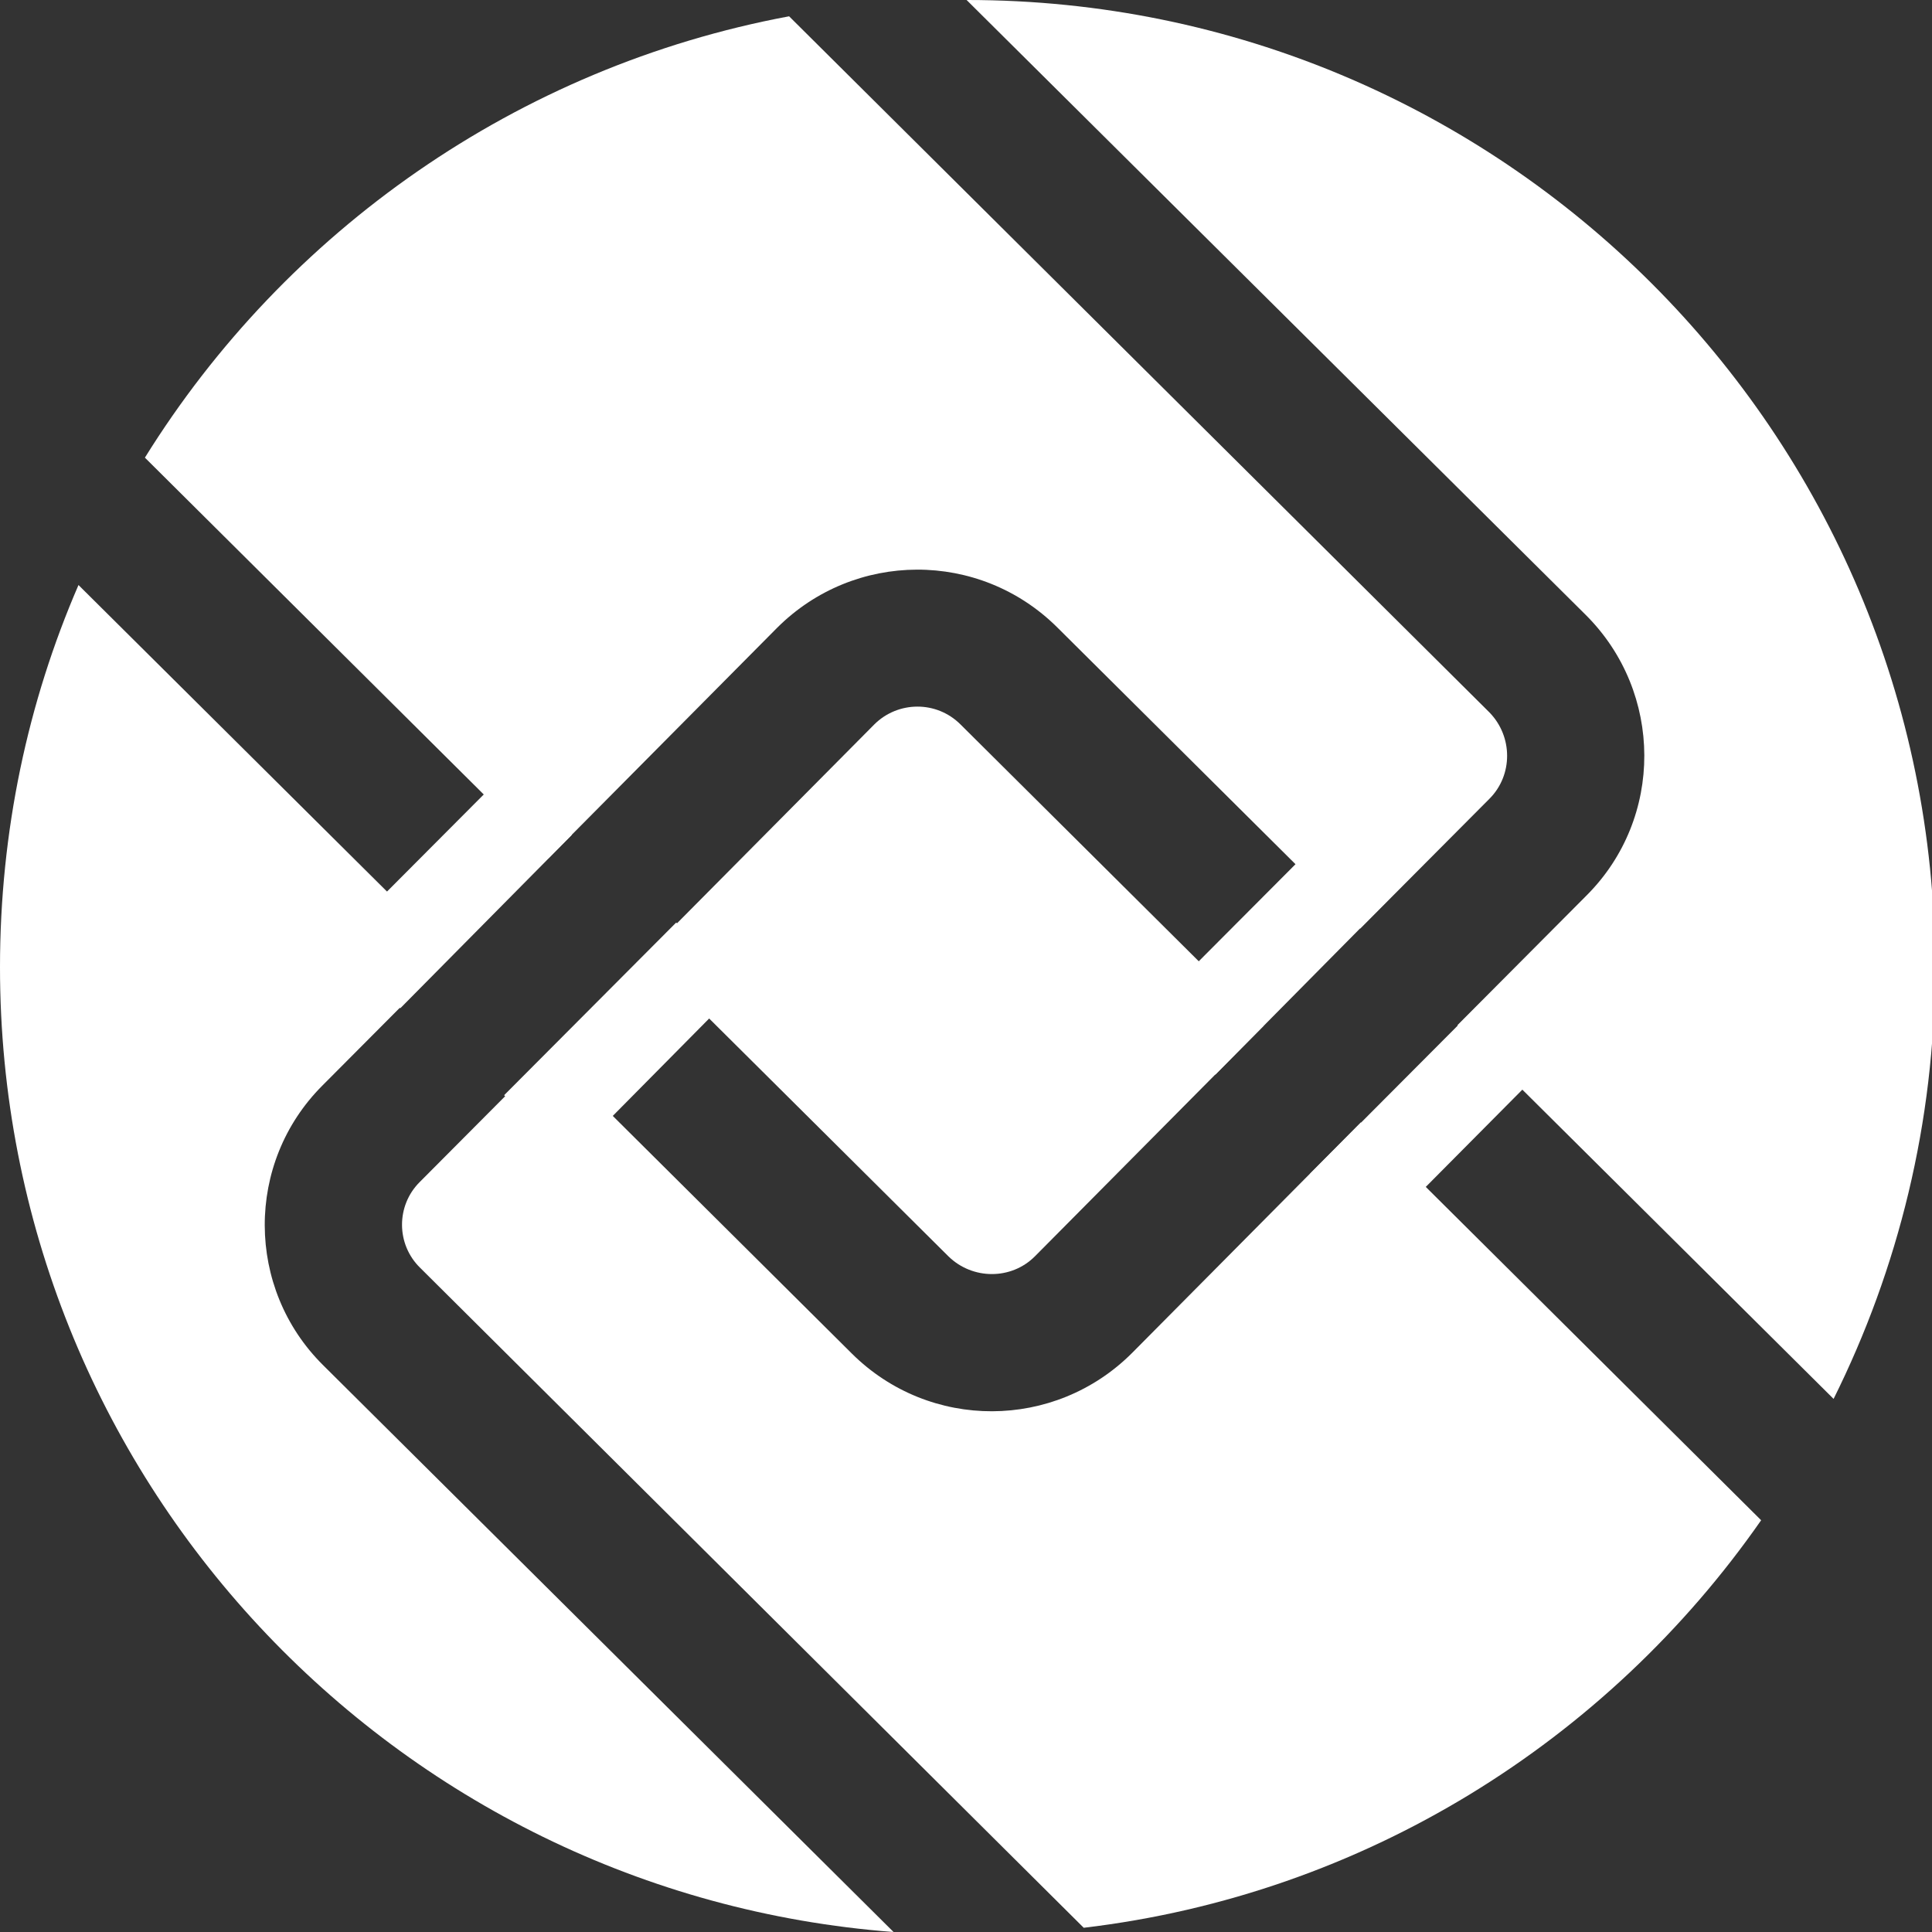
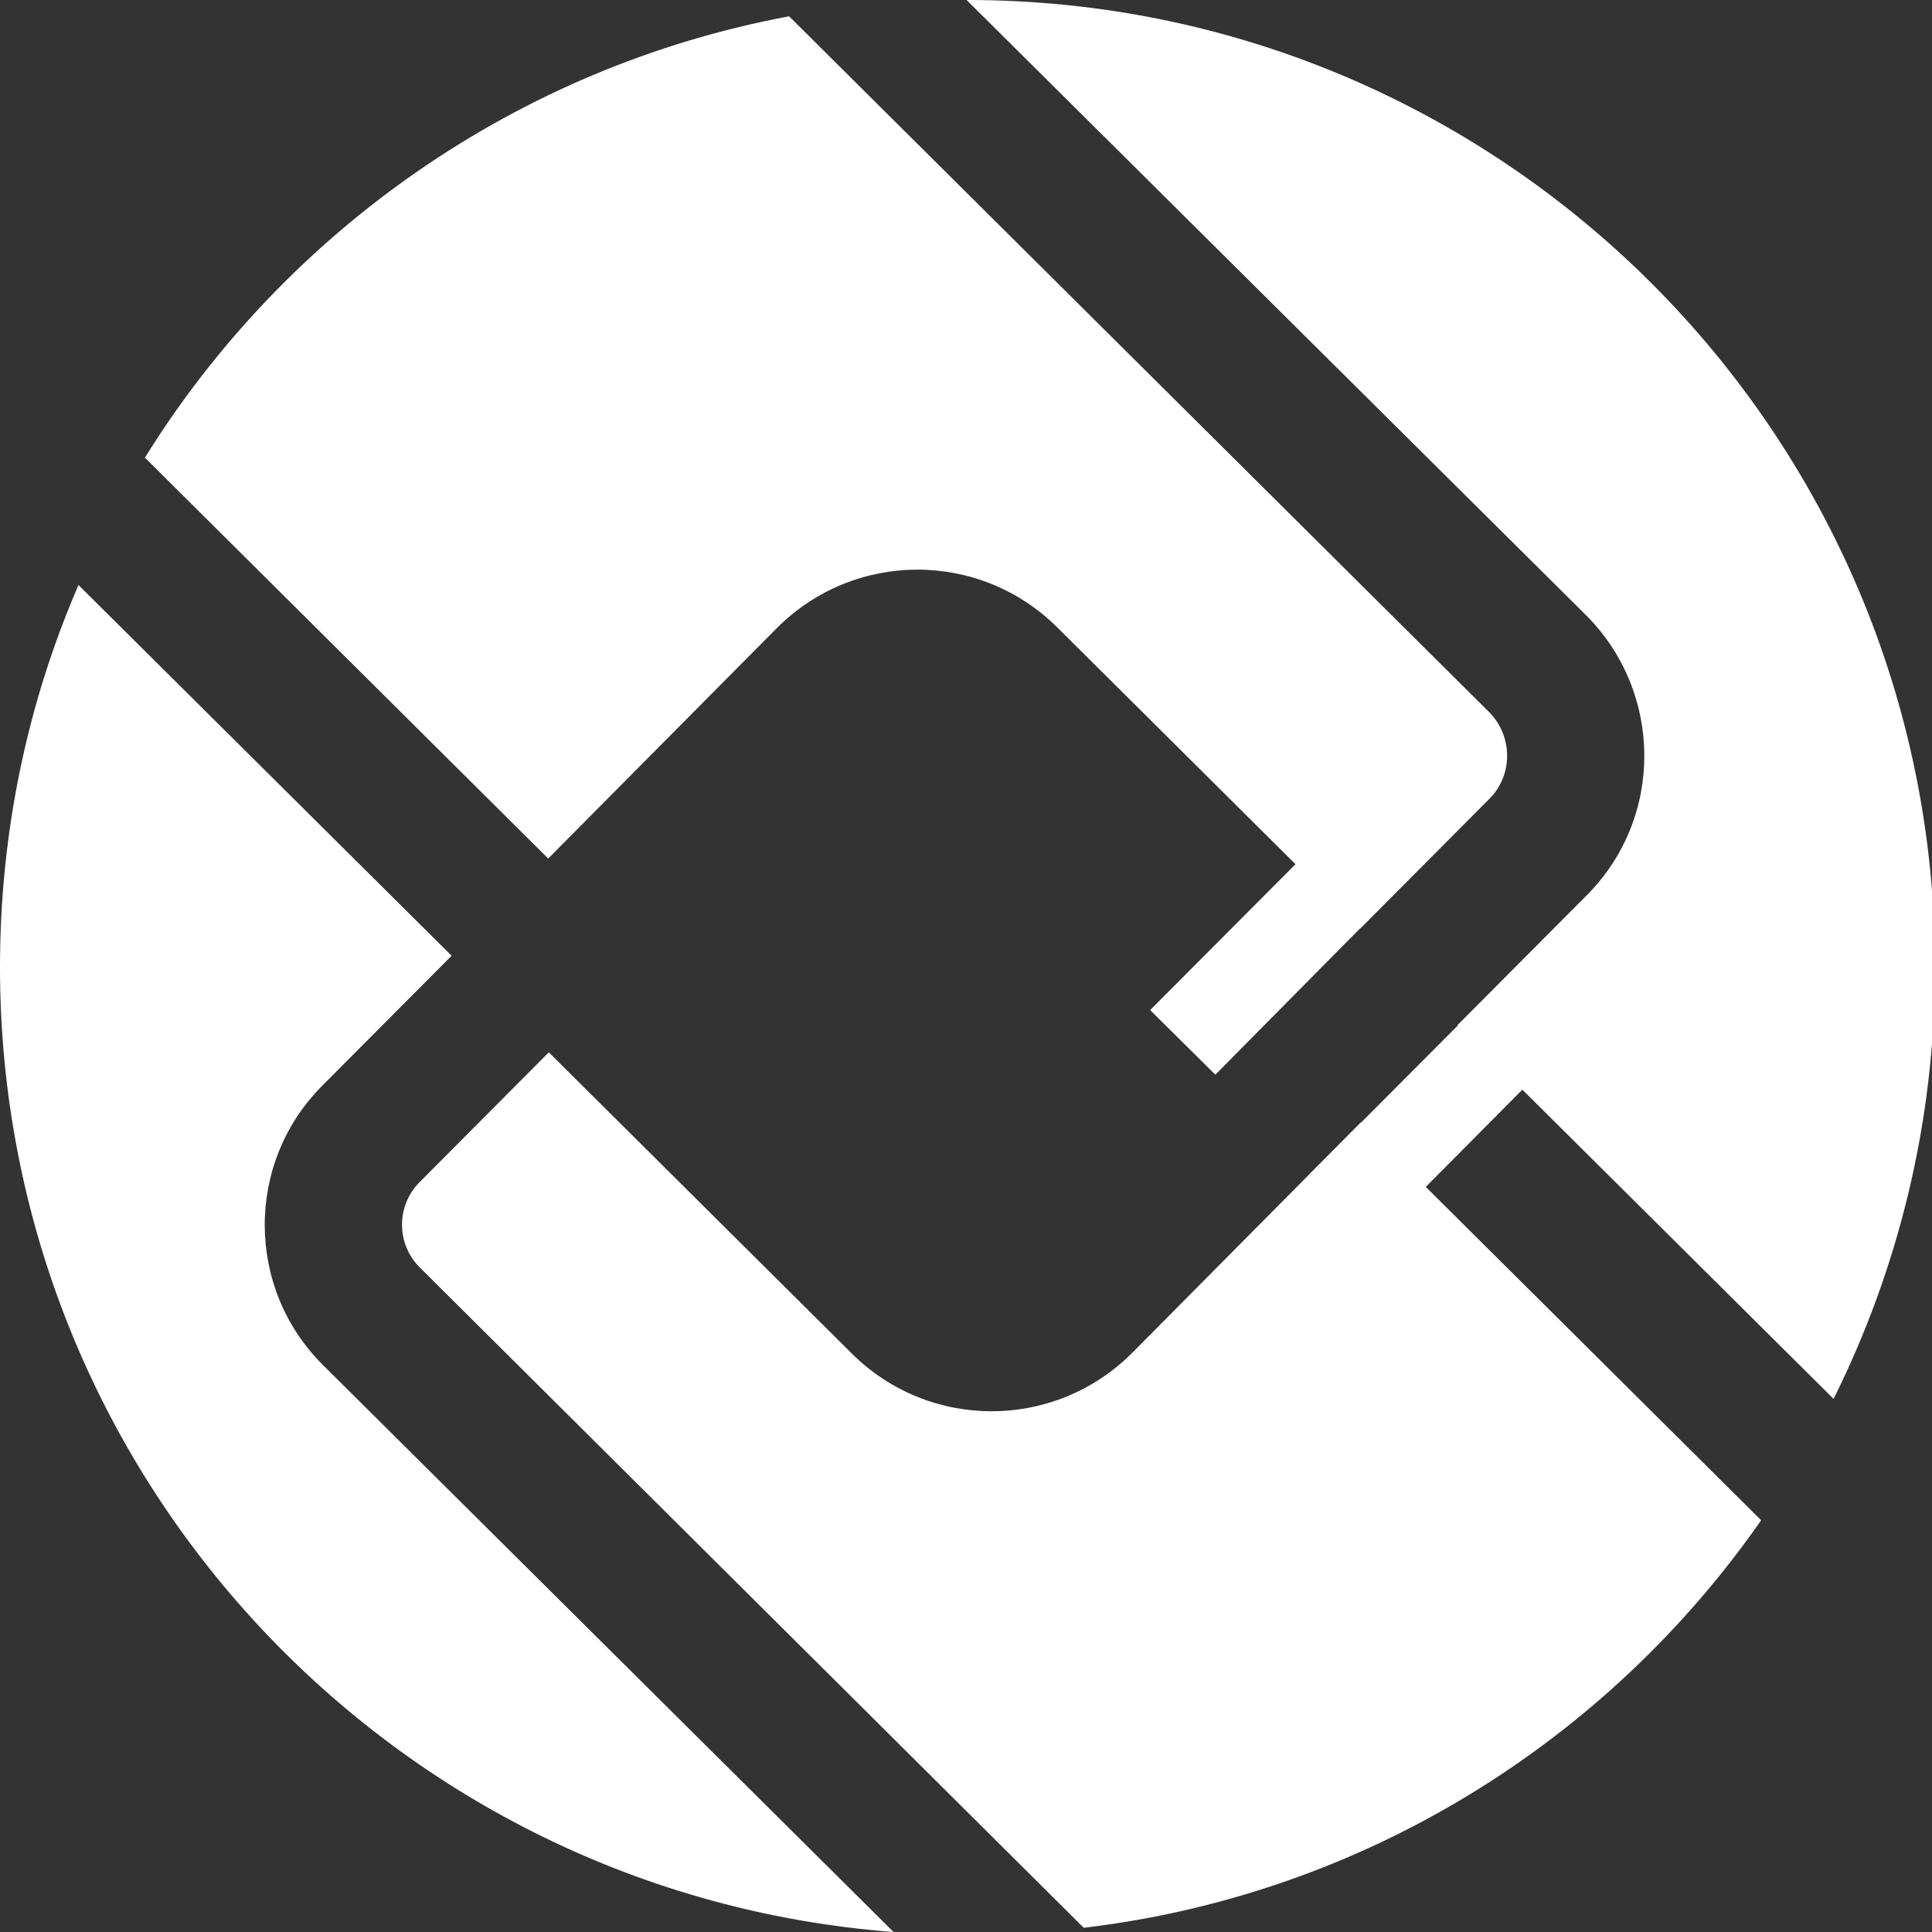
<svg xmlns="http://www.w3.org/2000/svg" width="32" height="32">
  <rect width="100%" height="100%" fill="#333333" stroke="none" />
  <g class="layer">
    <title>Layer 1</title>
    <path d="m13.07,0.27l11.6,11.53c0.39,0.4 0.39,1.04 0,1.43l-2.14,2.15l-5.02,-4.99c-1.29,-1.28 -3.36,-1.27 -4.64,0.01l-3.79,3.82l-6.68,-6.64c2.33,-3.75 6.17,-6.47 10.67,-7.31z" fill="#ffffff" id="svg_2" />
    <path d="m16.01,0c0.01,0 0.01,0 0.01,0c8.85,0 16.03,7.17 16.03,16.02c0,2.57 -0.61,5 -1.68,7.15l-6.23,-6.19l2.14,-2.15c1.28,-1.28 1.27,-3.36 -0.01,-4.64l-10.26,-10.19z" fill="#ffffff" id="svg_3" />
    <path d="m29.17,25.18c-2.55,3.66 -6.58,6.2 -11.22,6.75l-10.99,-10.93c-0.4,-0.39 -0.4,-1.03 -0.01,-1.42l2.14,-2.15l5.02,4.99c1.29,1.28 3.36,1.27 4.64,-0.01l3.79,-3.82l6.63,6.59z" fill="#ffffff" id="svg_4" />
    <path d="m14.8,32c-8.28,-0.63 -14.8,-7.54 -14.8,-15.98c0,-2.25 0.46,-4.39 1.3,-6.33l6.18,6.14l-2.14,2.15c-1.28,1.28 -1.27,3.36 0.01,4.63l9.45,9.39z" fill="#ffffff" id="svg_5" />
-     <path d="m17.14,20.81l3.79,-3.82l-5.02,-4.99c-0.4,-0.4 -1.04,-0.39 -1.43,0l-3.79,3.82l5.02,4.99c0.4,0.39 1.04,0.39 1.43,0z" fill="#ffffff" id="svg_6" />
-     <path d="m8.35,18.14l2.85,-2.86l1.07,1.06l-2.84,2.87l-1.08,-1.07z" fill="#ffffff" id="svg_7" />
    <path d="m21.7,19.44l2.85,-2.86l1.07,1.06l-2.85,2.87l-1.07,-1.07z" fill="#ffffff" id="svg_8" />
    <path d="m19.05,16.73l2.85,-2.86l1.07,1.06l-2.84,2.87l-1.08,-1.07z" fill="#ffffff" id="svg_9" />
-     <path d="m5.55,15.63l2.85,-2.86l1.07,1.06l-2.84,2.87l-1.08,-1.07z" fill="#ffffff" id="svg_10" />
  </g>
</svg>